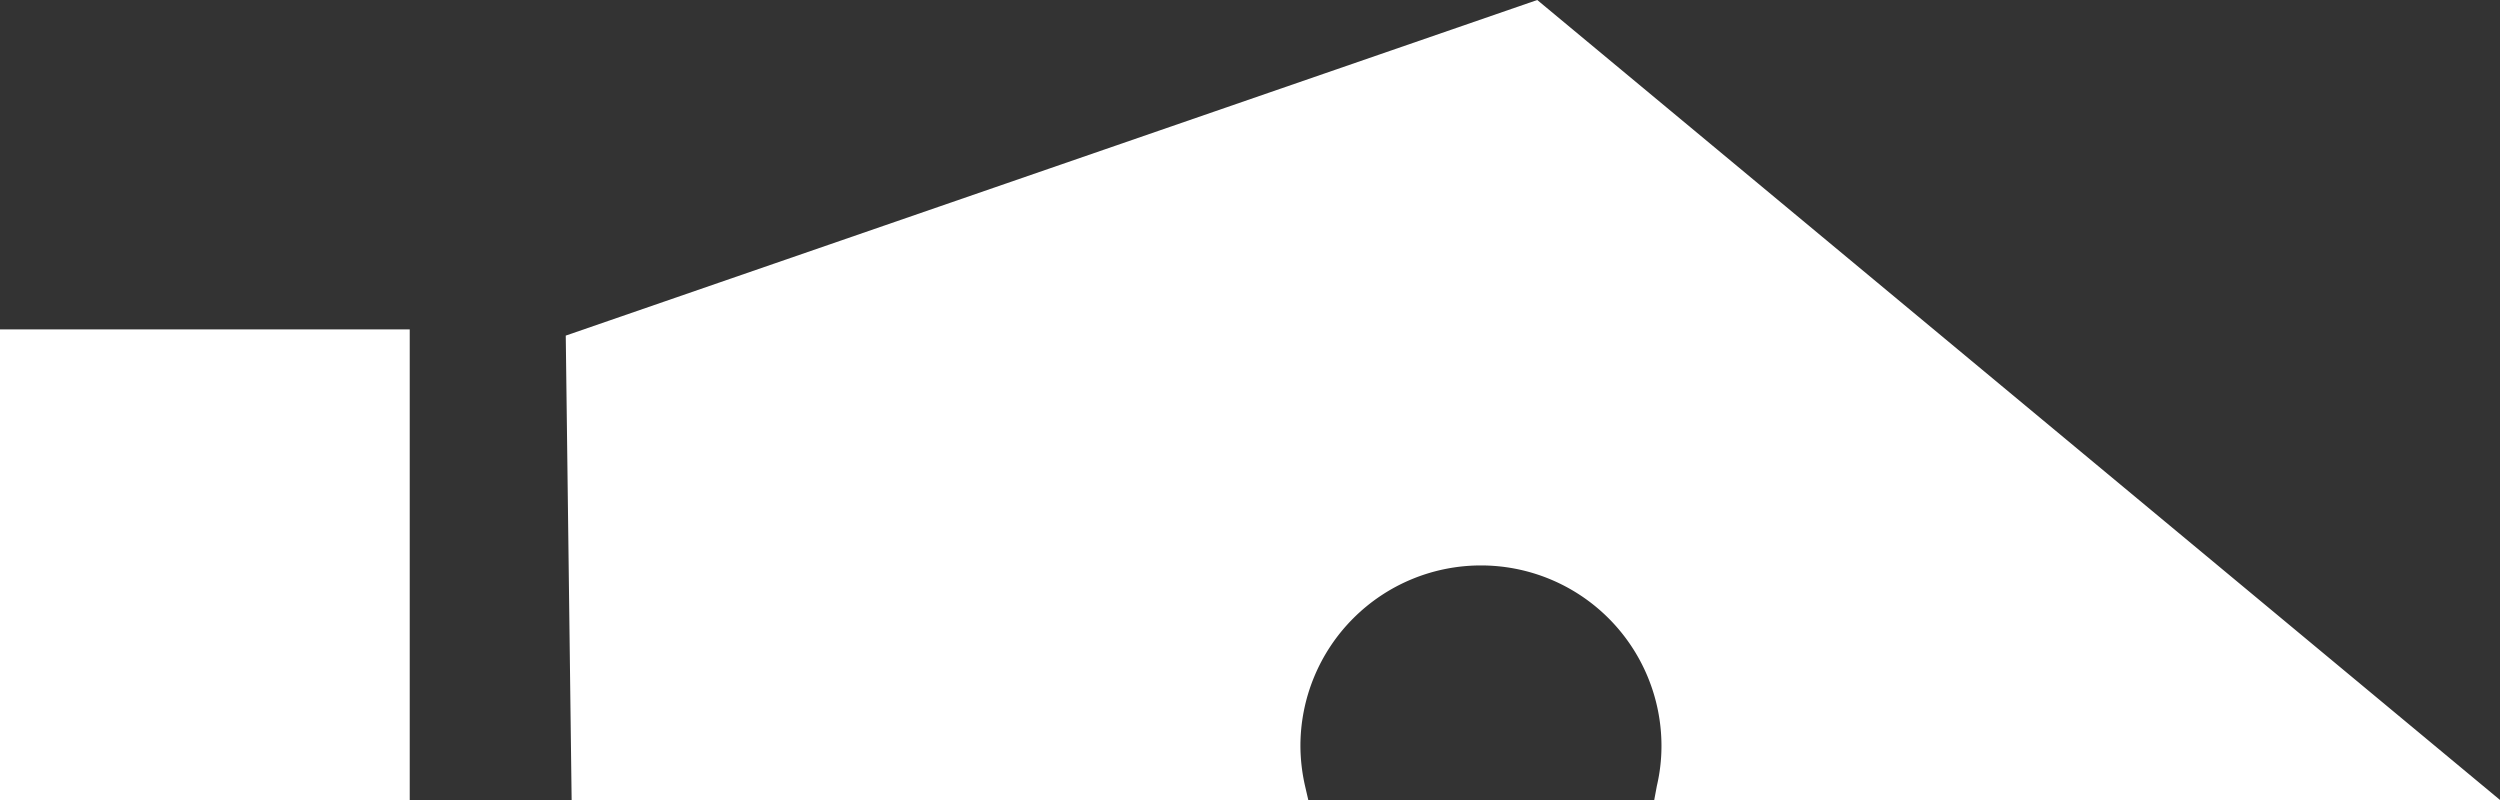
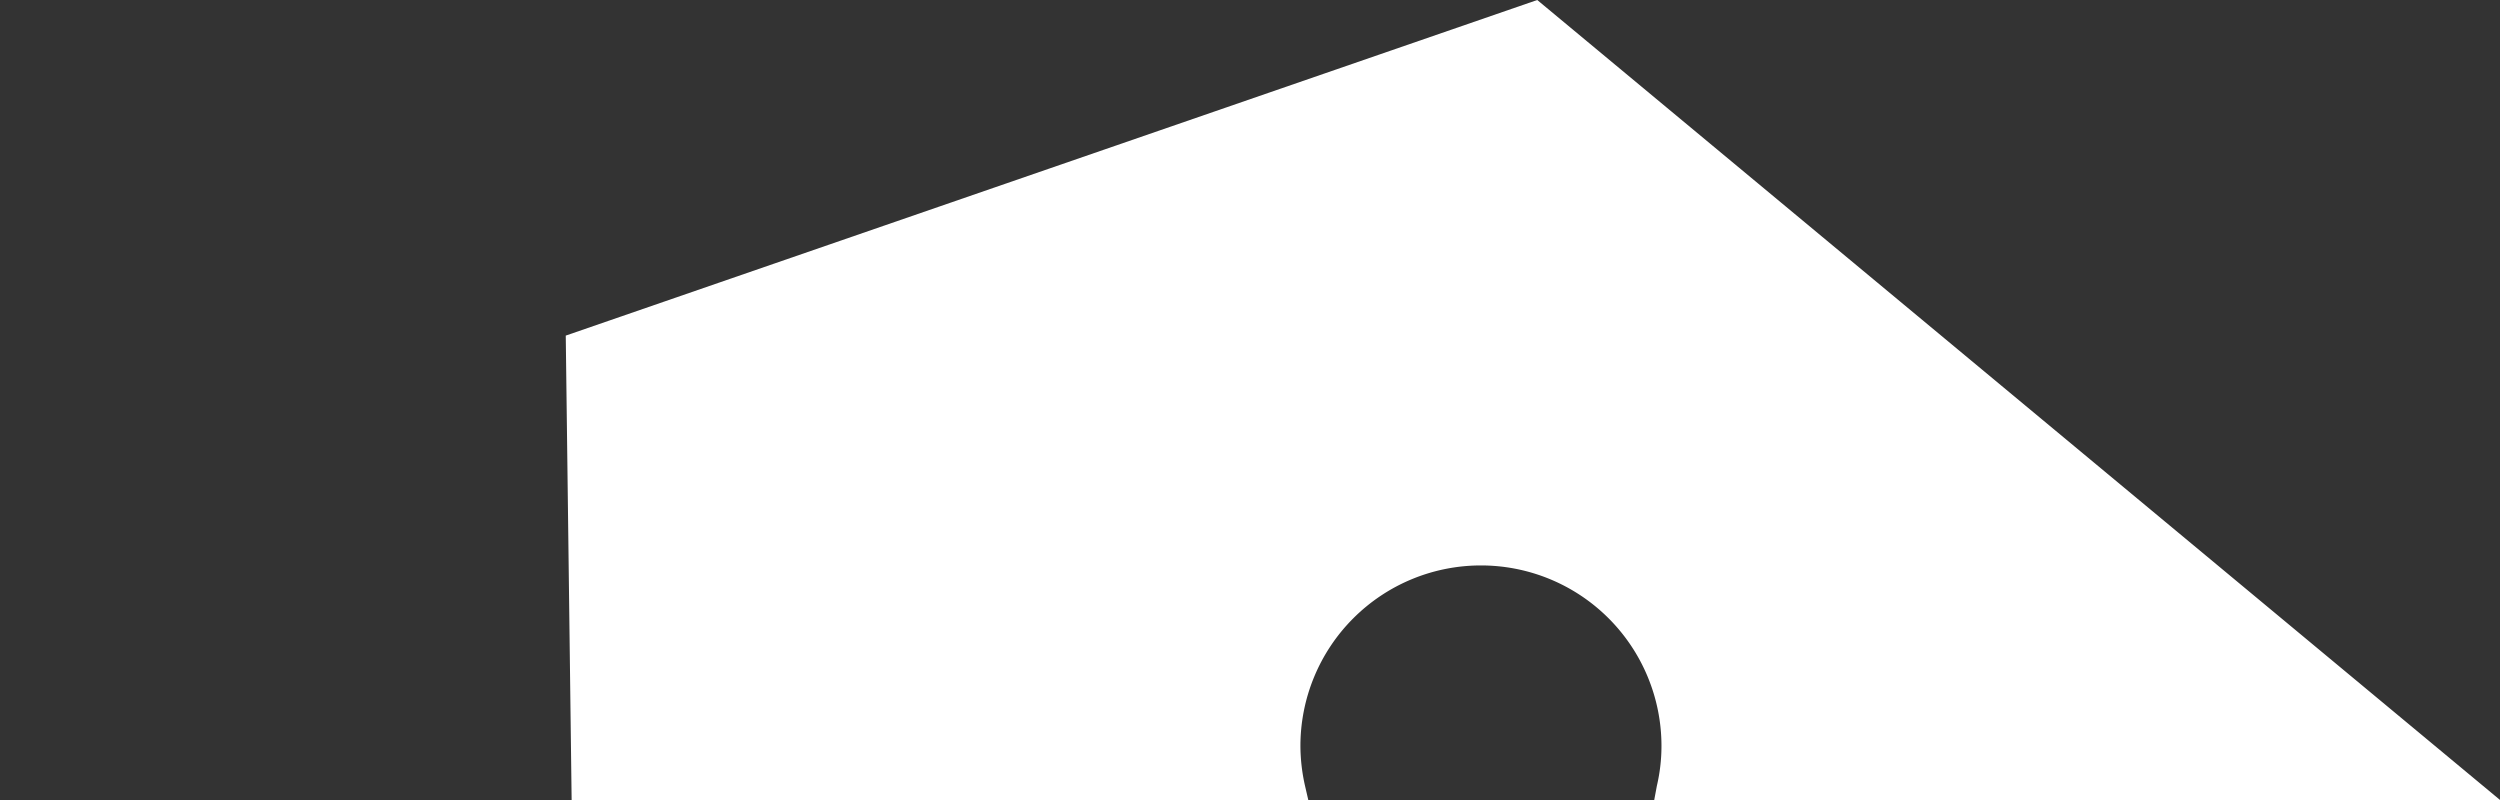
<svg xmlns="http://www.w3.org/2000/svg" viewBox="0 0 157.18 50.32">
  <rect x="0" y="0" width="157.18" height="50.32" fill="#333333" stroke="none" />
  <defs>
    <style>.cls-1{fill:#fff;}</style>
  </defs>
  <g id="Layer_2" data-name="Layer 2">
    <g id="Layer_1-2" data-name="Layer 1">
-       <rect class="cls-1" y="20.71" width="25.76" height="29.61" />
      <path class="cls-1" d="M104,50.32h53.21L96.65,0,35.57,21.1l.37,29.22H82.26l-.21-.91a11.52,11.52,0,0,1-.29-2.51,11.35,11.35,0,1,1,22.7,0,11,11,0,0,1-.29,2.51Z" />
    </g>
  </g>
</svg>